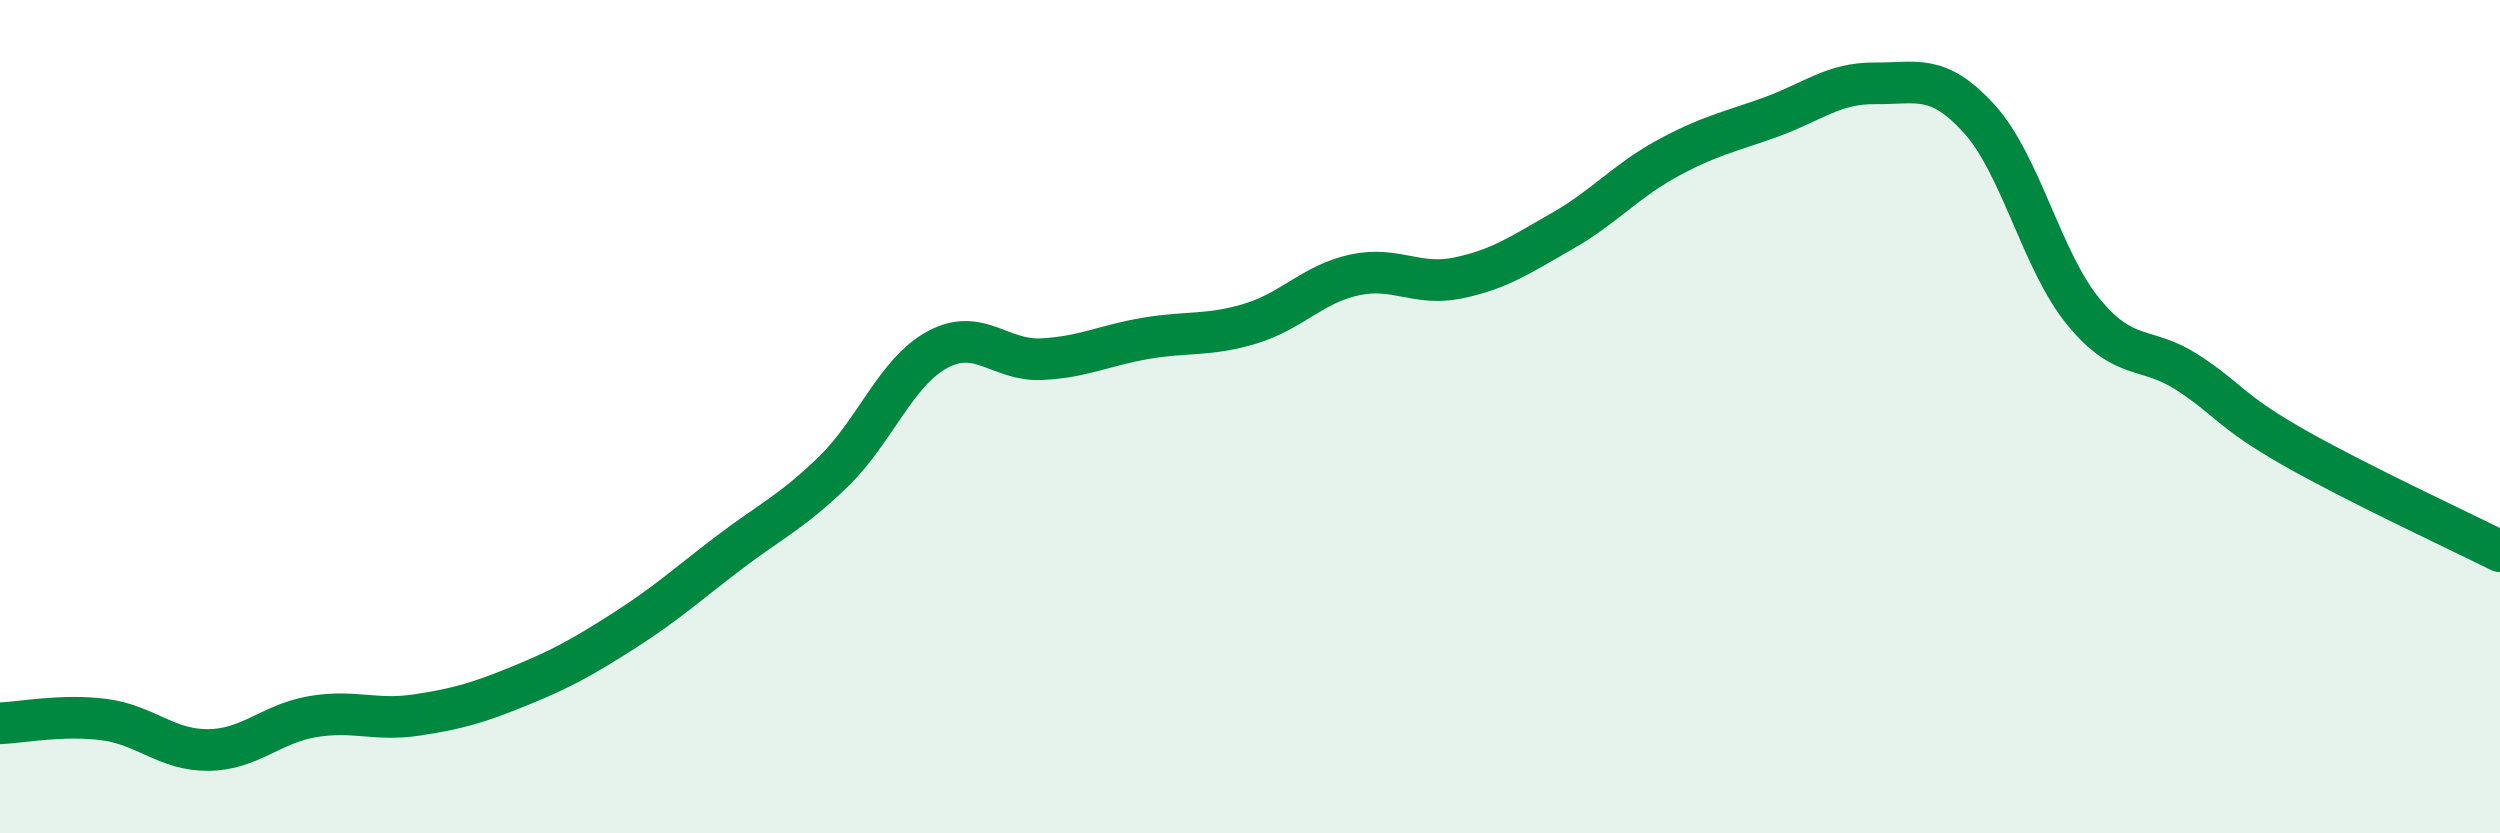
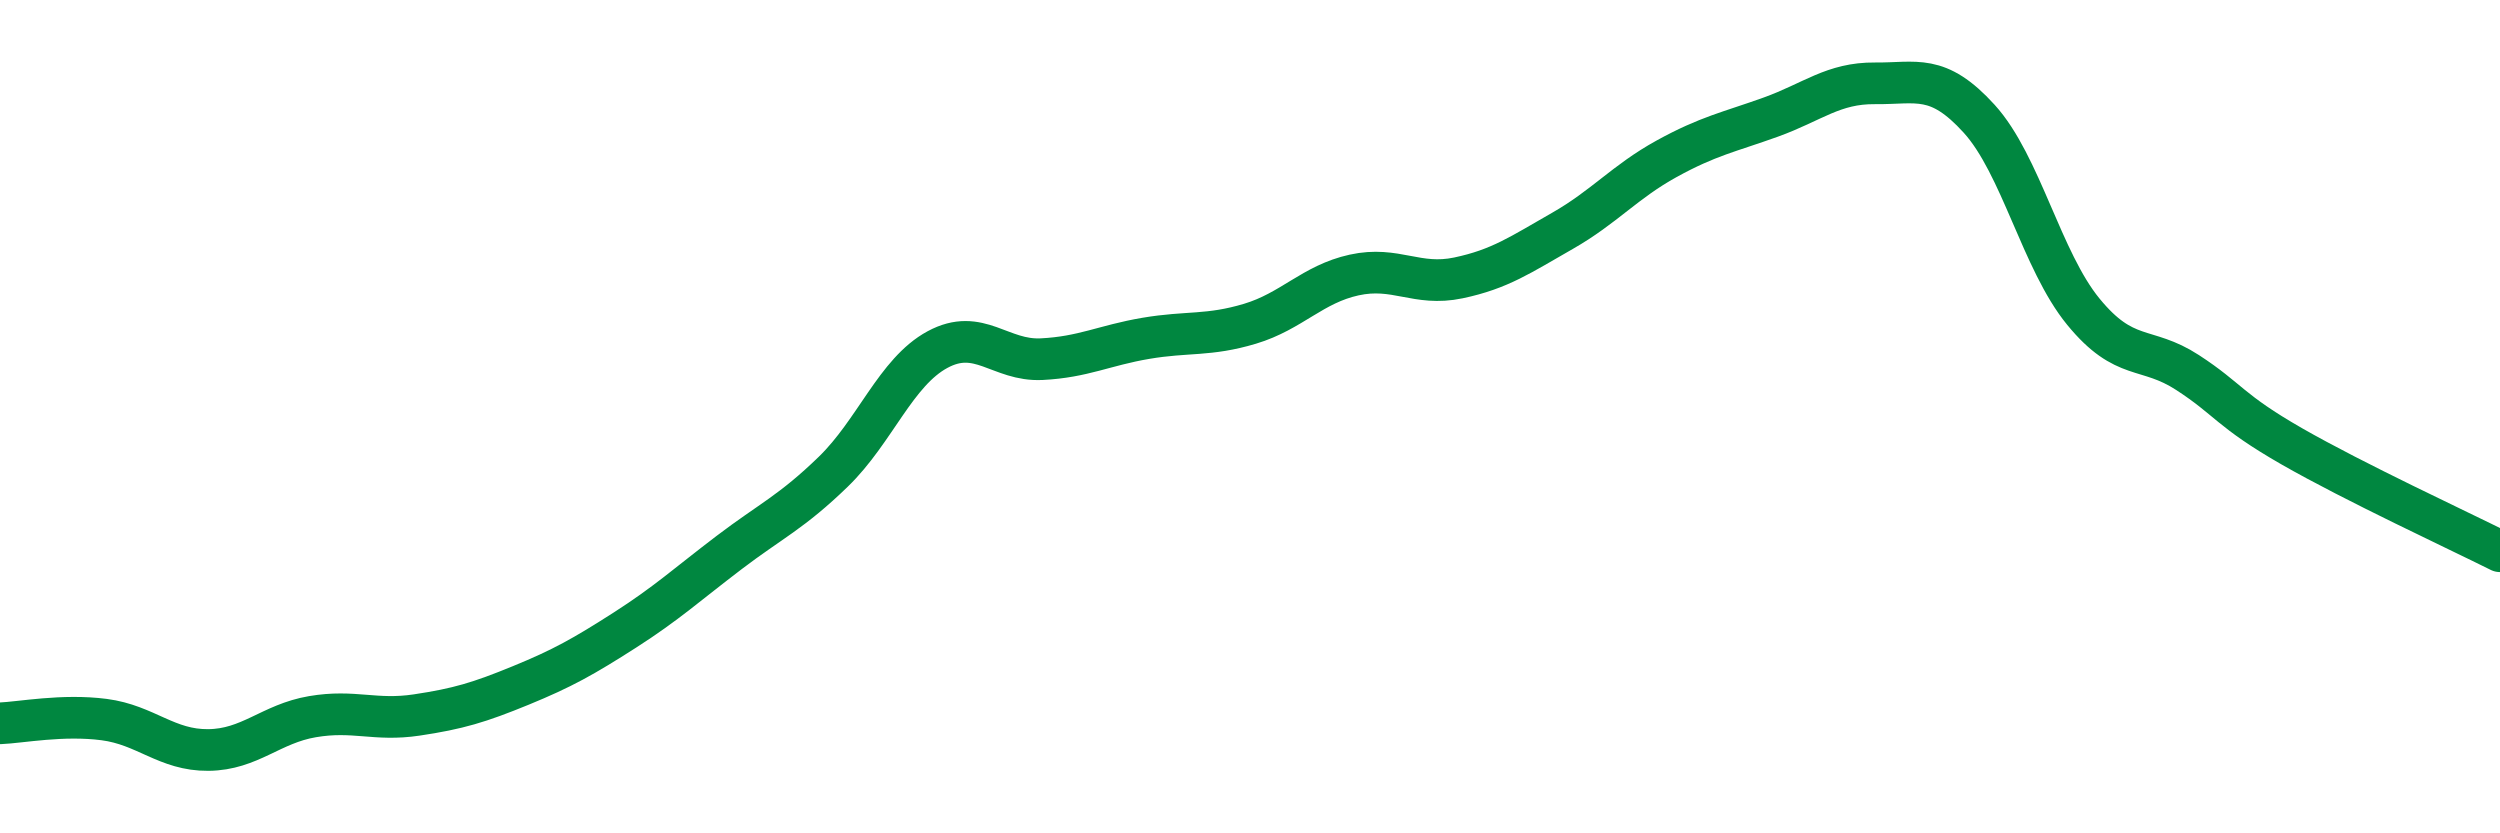
<svg xmlns="http://www.w3.org/2000/svg" width="60" height="20" viewBox="0 0 60 20">
-   <path d="M 0,17.36 C 0.5,17.34 1.5,17.14 2.5,17.27 C 3.5,17.4 4,18.01 5,18 C 6,17.99 6.5,17.37 7.5,17.2 C 8.5,17.03 9,17.31 10,17.16 C 11,17.01 11.5,16.86 12.5,16.45 C 13.5,16.04 14,15.76 15,15.12 C 16,14.48 16.5,14.02 17.5,13.26 C 18.5,12.5 19,12.29 20,11.32 C 21,10.35 21.5,8.93 22.5,8.39 C 23.5,7.85 24,8.67 25,8.62 C 26,8.57 26.5,8.29 27.5,8.12 C 28.5,7.95 29,8.07 30,7.77 C 31,7.47 31.5,6.82 32.5,6.6 C 33.5,6.38 34,6.88 35,6.67 C 36,6.46 36.5,6.11 37.5,5.54 C 38.5,4.97 39,4.36 40,3.81 C 41,3.26 41.5,3.17 42.5,2.81 C 43.5,2.45 44,1.99 45,2 C 46,2.01 46.5,1.75 47.5,2.85 C 48.5,3.95 49,6.26 50,7.48 C 51,8.7 51.5,8.29 52.5,8.94 C 53.5,9.59 53.5,9.85 55,10.71 C 56.5,11.57 59,12.73 60,13.23L60 20L0 20Z" fill="#008740" opacity="0.1" stroke-linecap="round" stroke-linejoin="round" />
  <path d="M 0,17.36 C 0.5,17.34 1.5,17.14 2.5,17.27 C 3.5,17.4 4,18.01 5,18 C 6,17.99 6.5,17.37 7.5,17.2 C 8.5,17.03 9,17.31 10,17.16 C 11,17.01 11.5,16.86 12.5,16.45 C 13.5,16.04 14,15.76 15,15.12 C 16,14.48 16.5,14.02 17.5,13.26 C 18.5,12.5 19,12.29 20,11.32 C 21,10.35 21.5,8.93 22.5,8.39 C 23.5,7.85 24,8.67 25,8.62 C 26,8.57 26.5,8.29 27.5,8.12 C 28.5,7.95 29,8.07 30,7.77 C 31,7.47 31.5,6.82 32.5,6.6 C 33.5,6.38 34,6.88 35,6.67 C 36,6.46 36.5,6.11 37.5,5.54 C 38.5,4.97 39,4.36 40,3.81 C 41,3.26 41.5,3.17 42.5,2.81 C 43.5,2.45 44,1.99 45,2 C 46,2.01 46.5,1.75 47.5,2.85 C 48.5,3.95 49,6.26 50,7.48 C 51,8.7 51.5,8.29 52.5,8.94 C 53.5,9.59 53.5,9.85 55,10.71 C 56.5,11.57 59,12.73 60,13.23" stroke="#008740" stroke-width="1" fill="none" stroke-linecap="round" stroke-linejoin="round" />
</svg>